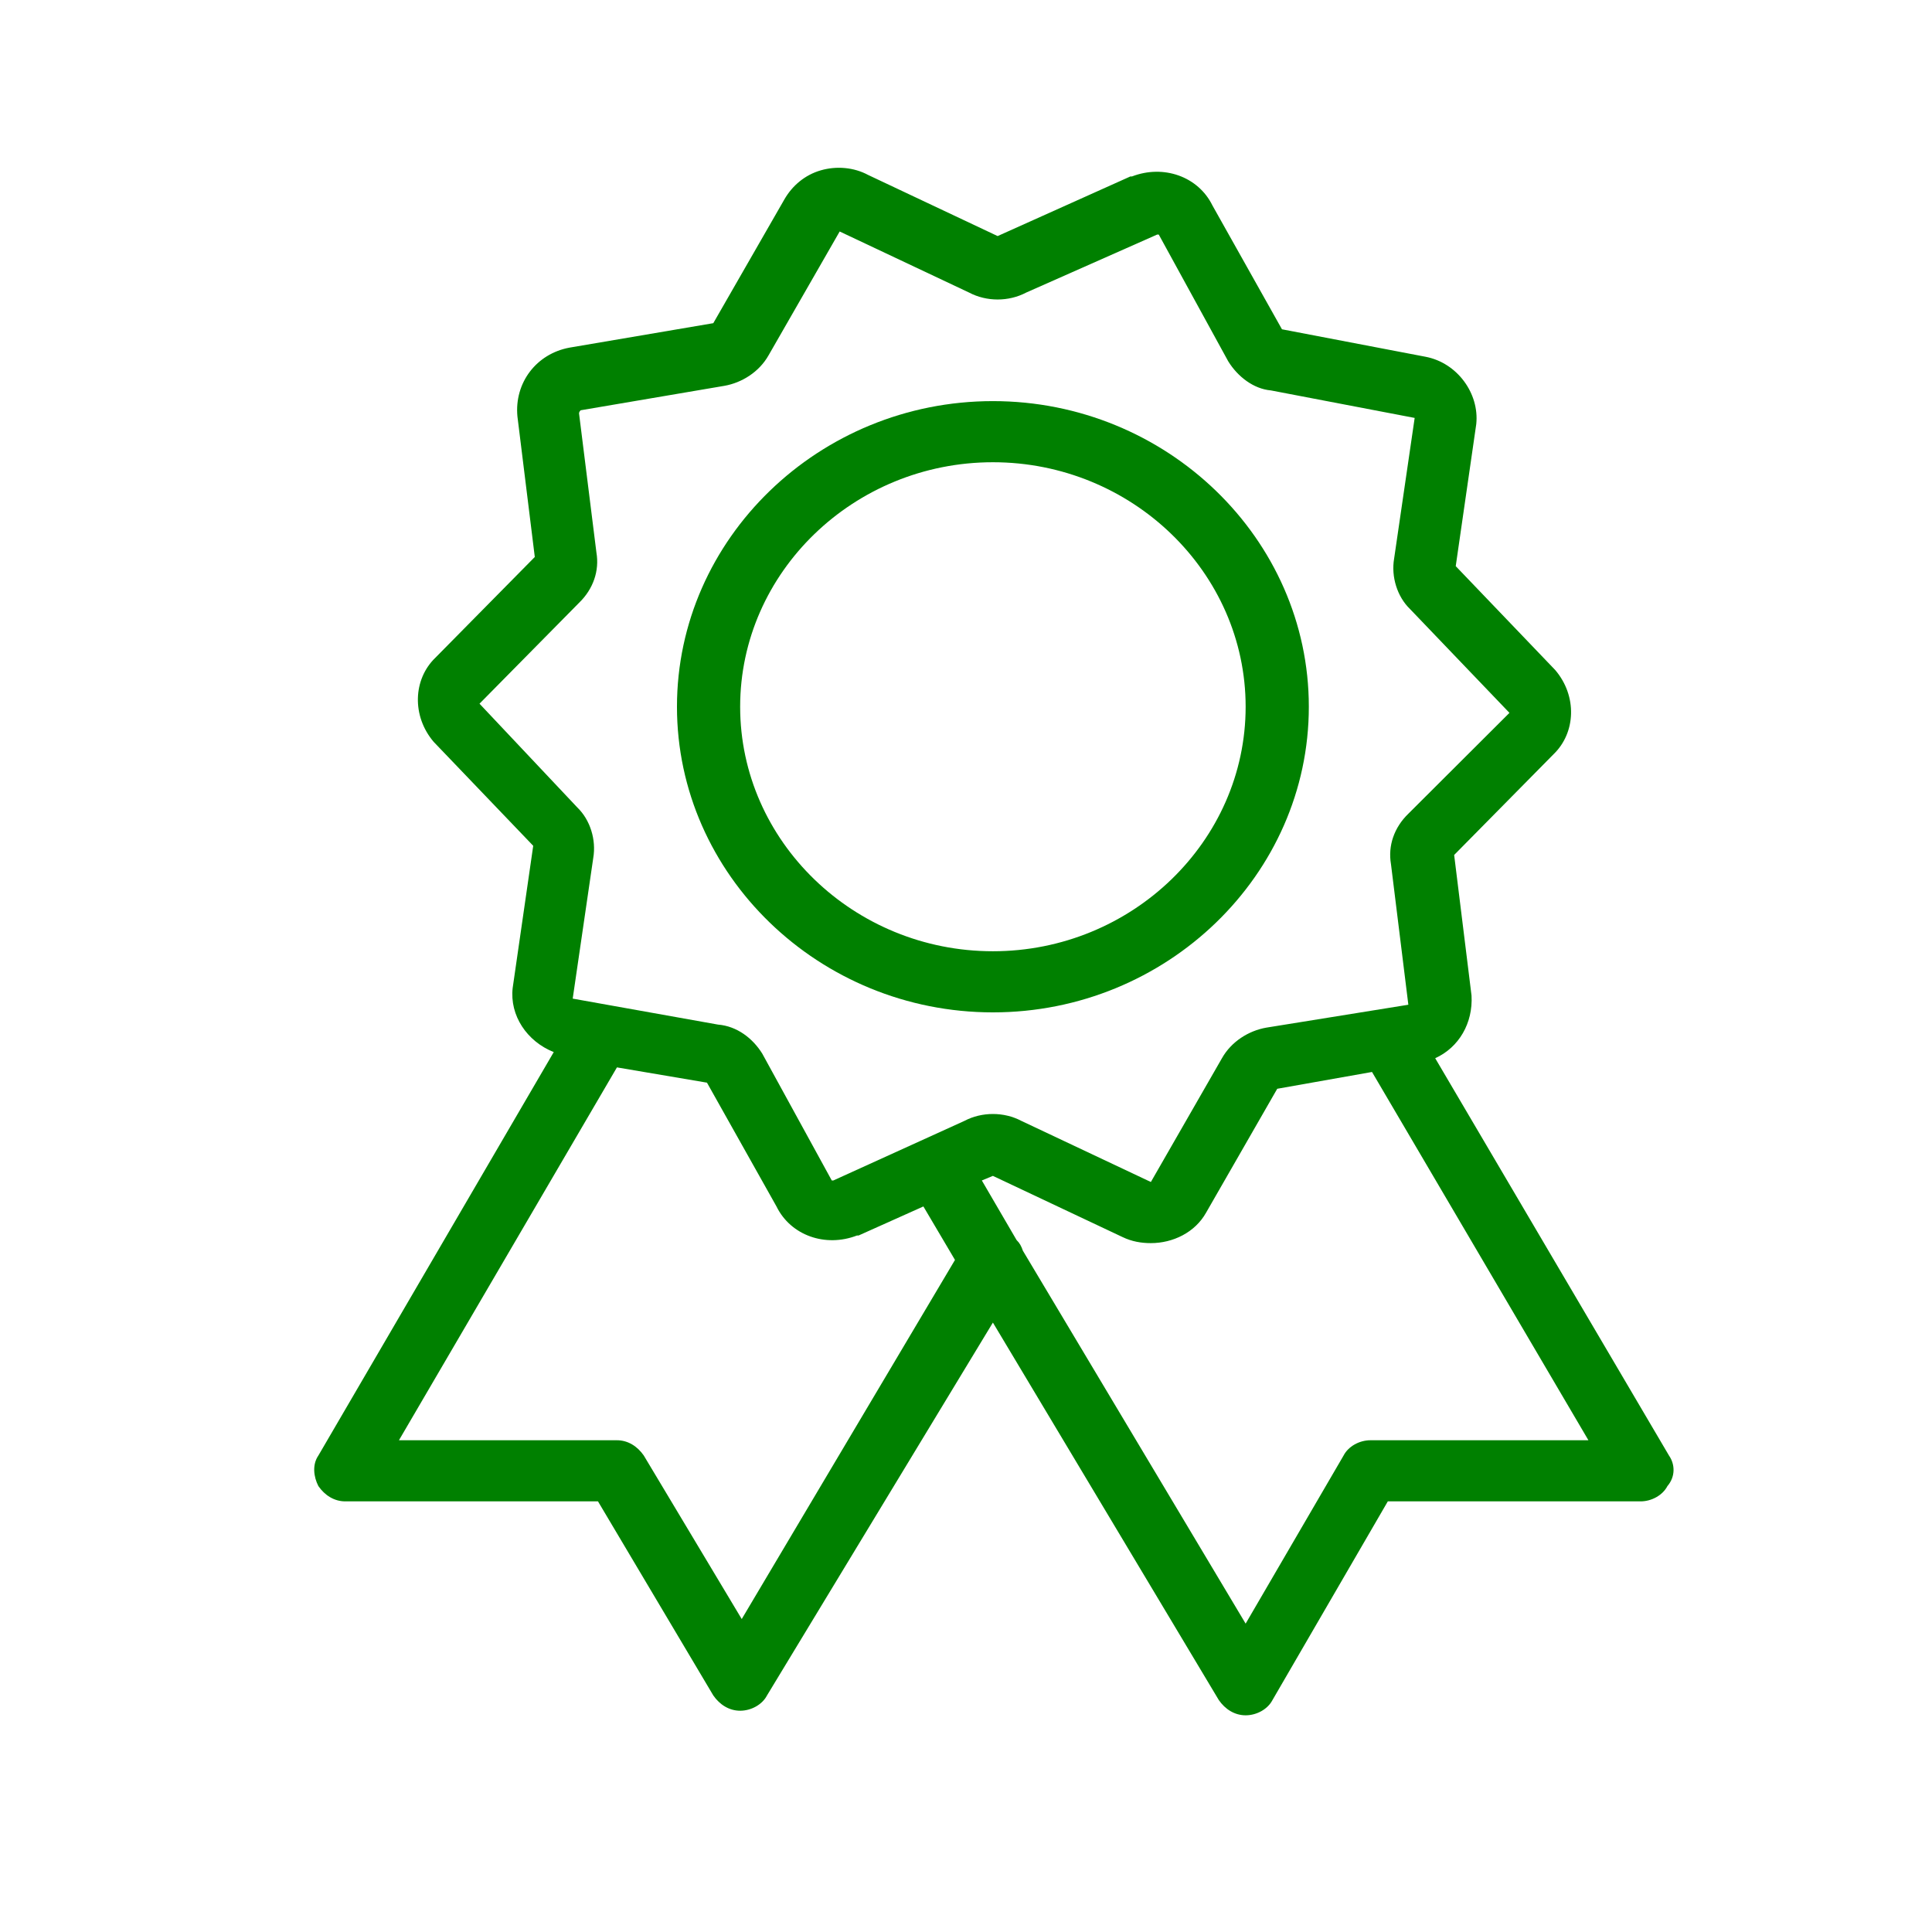
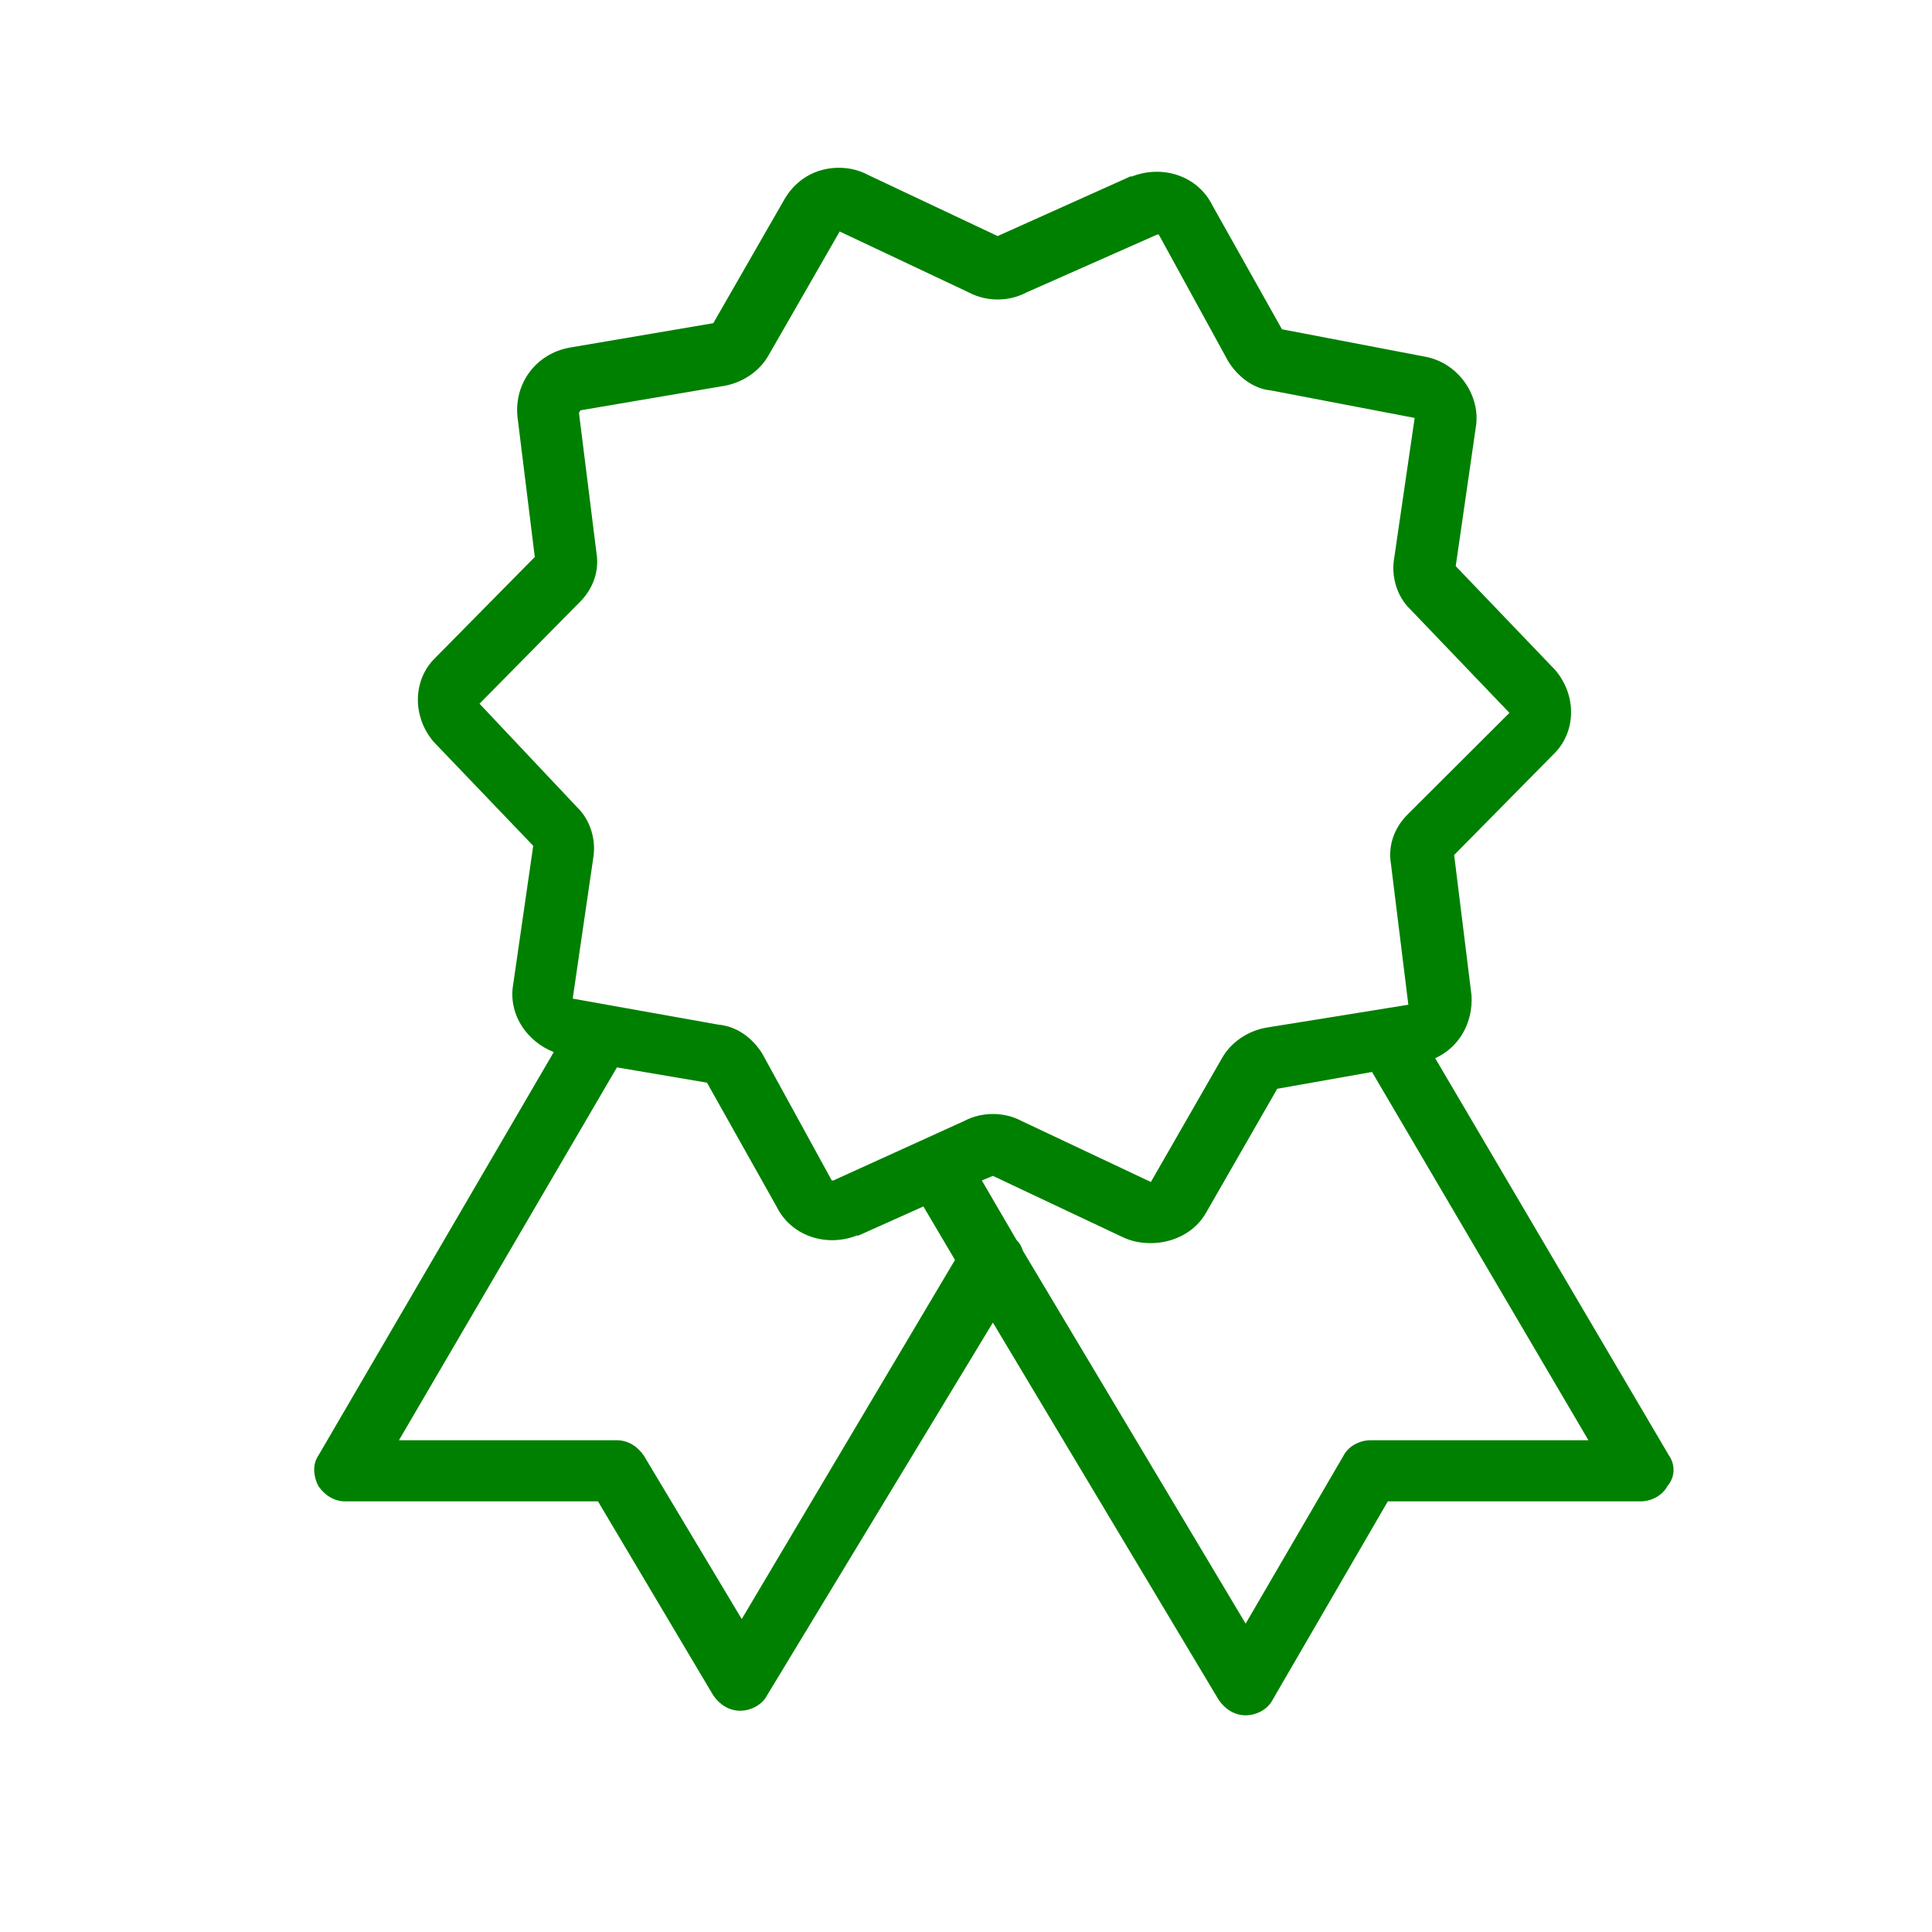
<svg xmlns="http://www.w3.org/2000/svg" xmlns:ns1="http://sodipodi.sourceforge.net/DTD/sodipodi-0.dtd" xmlns:ns2="http://www.inkscape.org/namespaces/inkscape" version="1.1" id="Layer_1" x="0px" y="0px" viewBox="0 0 405.075 405.075" style="enable-background:new 0 0 405.075 405.075;" xml:space="preserve" ns1:docname="qualidade.svg" ns2:version="0.92.3 (2405546, 2018-03-11)">
  <defs id="defs45" />
  <ns1:namedview pagecolor="#ffffff" bordercolor="#666666" borderopacity="1" objecttolerance="10" gridtolerance="10" guidetolerance="10" ns2:pageopacity="0" ns2:pageshadow="2" ns2:window-width="1600" ns2:window-height="832" id="namedview43" showgrid="false" ns2:zoom="0.58260814" ns2:cx="202.53751" ns2:cy="202.53751" ns2:window-x="0" ns2:window-y="0" ns2:window-maximized="1" ns2:current-layer="Layer_1" />
  <g id="g10" transform="matrix(0.828,0,0,0.801,40.682,35.179)" style="fill:#008000">
    <g id="g8" style="fill:#008000">
      <g id="g6" style="fill:#008000">
        <path d="m 373.488,337.075 -59.2,-104 c 6,-2.8 9.6,-9.2 9.2,-16.4 l -4.4,-36.8 25.2,-26.4 c 5.6,-5.6 6,-15.2 0.4,-22 l -25.2,-27.2 5.2,-37.2 c 0.8,-8 -4.8,-16 -12.8,-17.6 l -36.4,-7.2 -17.6,-32.4 c -3.6,-7.6 -12.4,-10.8 -20.4,-7.6 h -0.4 l -33.6,15.6 -32.8,-16 c -3.6,-2 -8,-2.4 -12,-1.2 -4,1.2 -7.2,4 -9.2,7.6 l -18,32.4 -36.4,6.4 c -8.4,1.6 -14,9.2 -13.2,18 l 4.4,36.8 -25.2,26.4 c -5.6,5.6 -6,15.2 -0.4,22 l 25.2,27.2 -5.2,37.2 c -0.8,7.2 3.6,14 10.4,16.8 l -59.6,105.6 c -1.6,2.4 -1.2,5.6 0,8 1.6,2.4 4,4 6.8,4 h 64 l 29.2,50.8 c 1.6,2.4 4,4 6.8,4 2.8,0 5.6,-1.6 6.8,-4 l 57.2,-97.6 57.2,98.8 c 1.6,2.4 4,4 6.8,4 2.8,0 5.6,-1.6 6.8,-4 l 29.2,-52 h 64 c 2.8,0 5.6,-1.6 6.8,-4 2,-2.4 2,-5.6 0.4,-8 z m -234.8,42.8 -24.8,-42.8 c -1.6,-2.4 -4,-4 -6.8,-4 h -55.2 l 55.2,-97.6 22.8,4 17.6,32.4 c 3.6,7.6 12.4,10.8 20.4,7.6 h 0.4 l 16.4,-7.6 8,14 z m 23.2,-114.8 c -0.4,0 -0.4,0 -0.4,0 l -17.6,-33.2 c -2.4,-4 -6.4,-7.2 -11.2,-7.6 l -36.8,-6.8 5.2,-36.8 c 0.8,-4.8 -0.8,-10 -4,-13.2 l -24.8,-27.2 25.2,-26.4 c 3.6,-3.6 5.2,-8.4 4.4,-13.2 l -4.4,-36.4 c 0,0 0,-0.4 0.4,-0.8 l 36.4,-6.4 c 4.4,-0.8 8.8,-3.6 11.2,-8 l 18,-32.4 32.8,16 c 4.4,2.4 10,2.4 14.4,0 l 33.2,-15.2 c 0.4,0 0.4,0 0.4,0 l 17.6,33.2 c 2.4,4 6.4,7.2 10.8,7.6 l 36.4,7.2 -5.2,36.8 c -0.8,4.8 0.8,10 4,13.2 l 25.2,27.2 -25.6,26.4 c -3.6,3.6 -5.2,8.4 -4.4,13.2 l 4.4,36.8 -36,6 c -4.4,0.8 -8.8,3.6 -11.2,8 l -18,32.4 -32.8,-16 c -4.4,-2.4 -10,-2.4 -14.4,0 z m 136,68 c -2.8,0 -5.6,1.6 -6.8,4 l -24.8,44 -56.4,-97.6 c -0.4,-1.2 -0.8,-2 -1.6,-2.8 l -8.8,-15.6 2.8,-1.2 32.8,16 c 2.4,1.2 4.8,1.6 7.2,1.6 5.6,0 11.2,-2.8 14,-8 l 18,-32.4 24,-4.4 54.8,96.4 z" id="path2" ns2:connector-curvature="0" style="fill:#008000" />
-         <path d="m 282.288,141.075 c 0,-44 -36,-80 -80,-80 -44,0 -80,36 -80,80 0,44 36,80 80,80 44,0 80,-36 80,-80 z m -80,64 c -35.2,0 -64,-28.8 -64,-64 0,-35.2 28.8,-64 64,-64 35.2,0 64,28.8 64,64 0,35.2 -28.8,64 -64,64 z" id="path4" ns2:connector-curvature="0" style="fill:#008000" />
      </g>
    </g>
  </g>
  <g id="g12">
</g>
  <g id="g14">
</g>
  <g id="g16">
</g>
  <g id="g18">
</g>
  <g id="g20">
</g>
  <g id="g22">
</g>
  <g id="g24">
</g>
  <g id="g26">
</g>
  <g id="g28">
</g>
  <g id="g30">
</g>
  <g id="g32">
</g>
  <g id="g34">
</g>
  <g id="g36">
</g>
  <g id="g38">
</g>
  <g id="g40">
</g>
</svg>